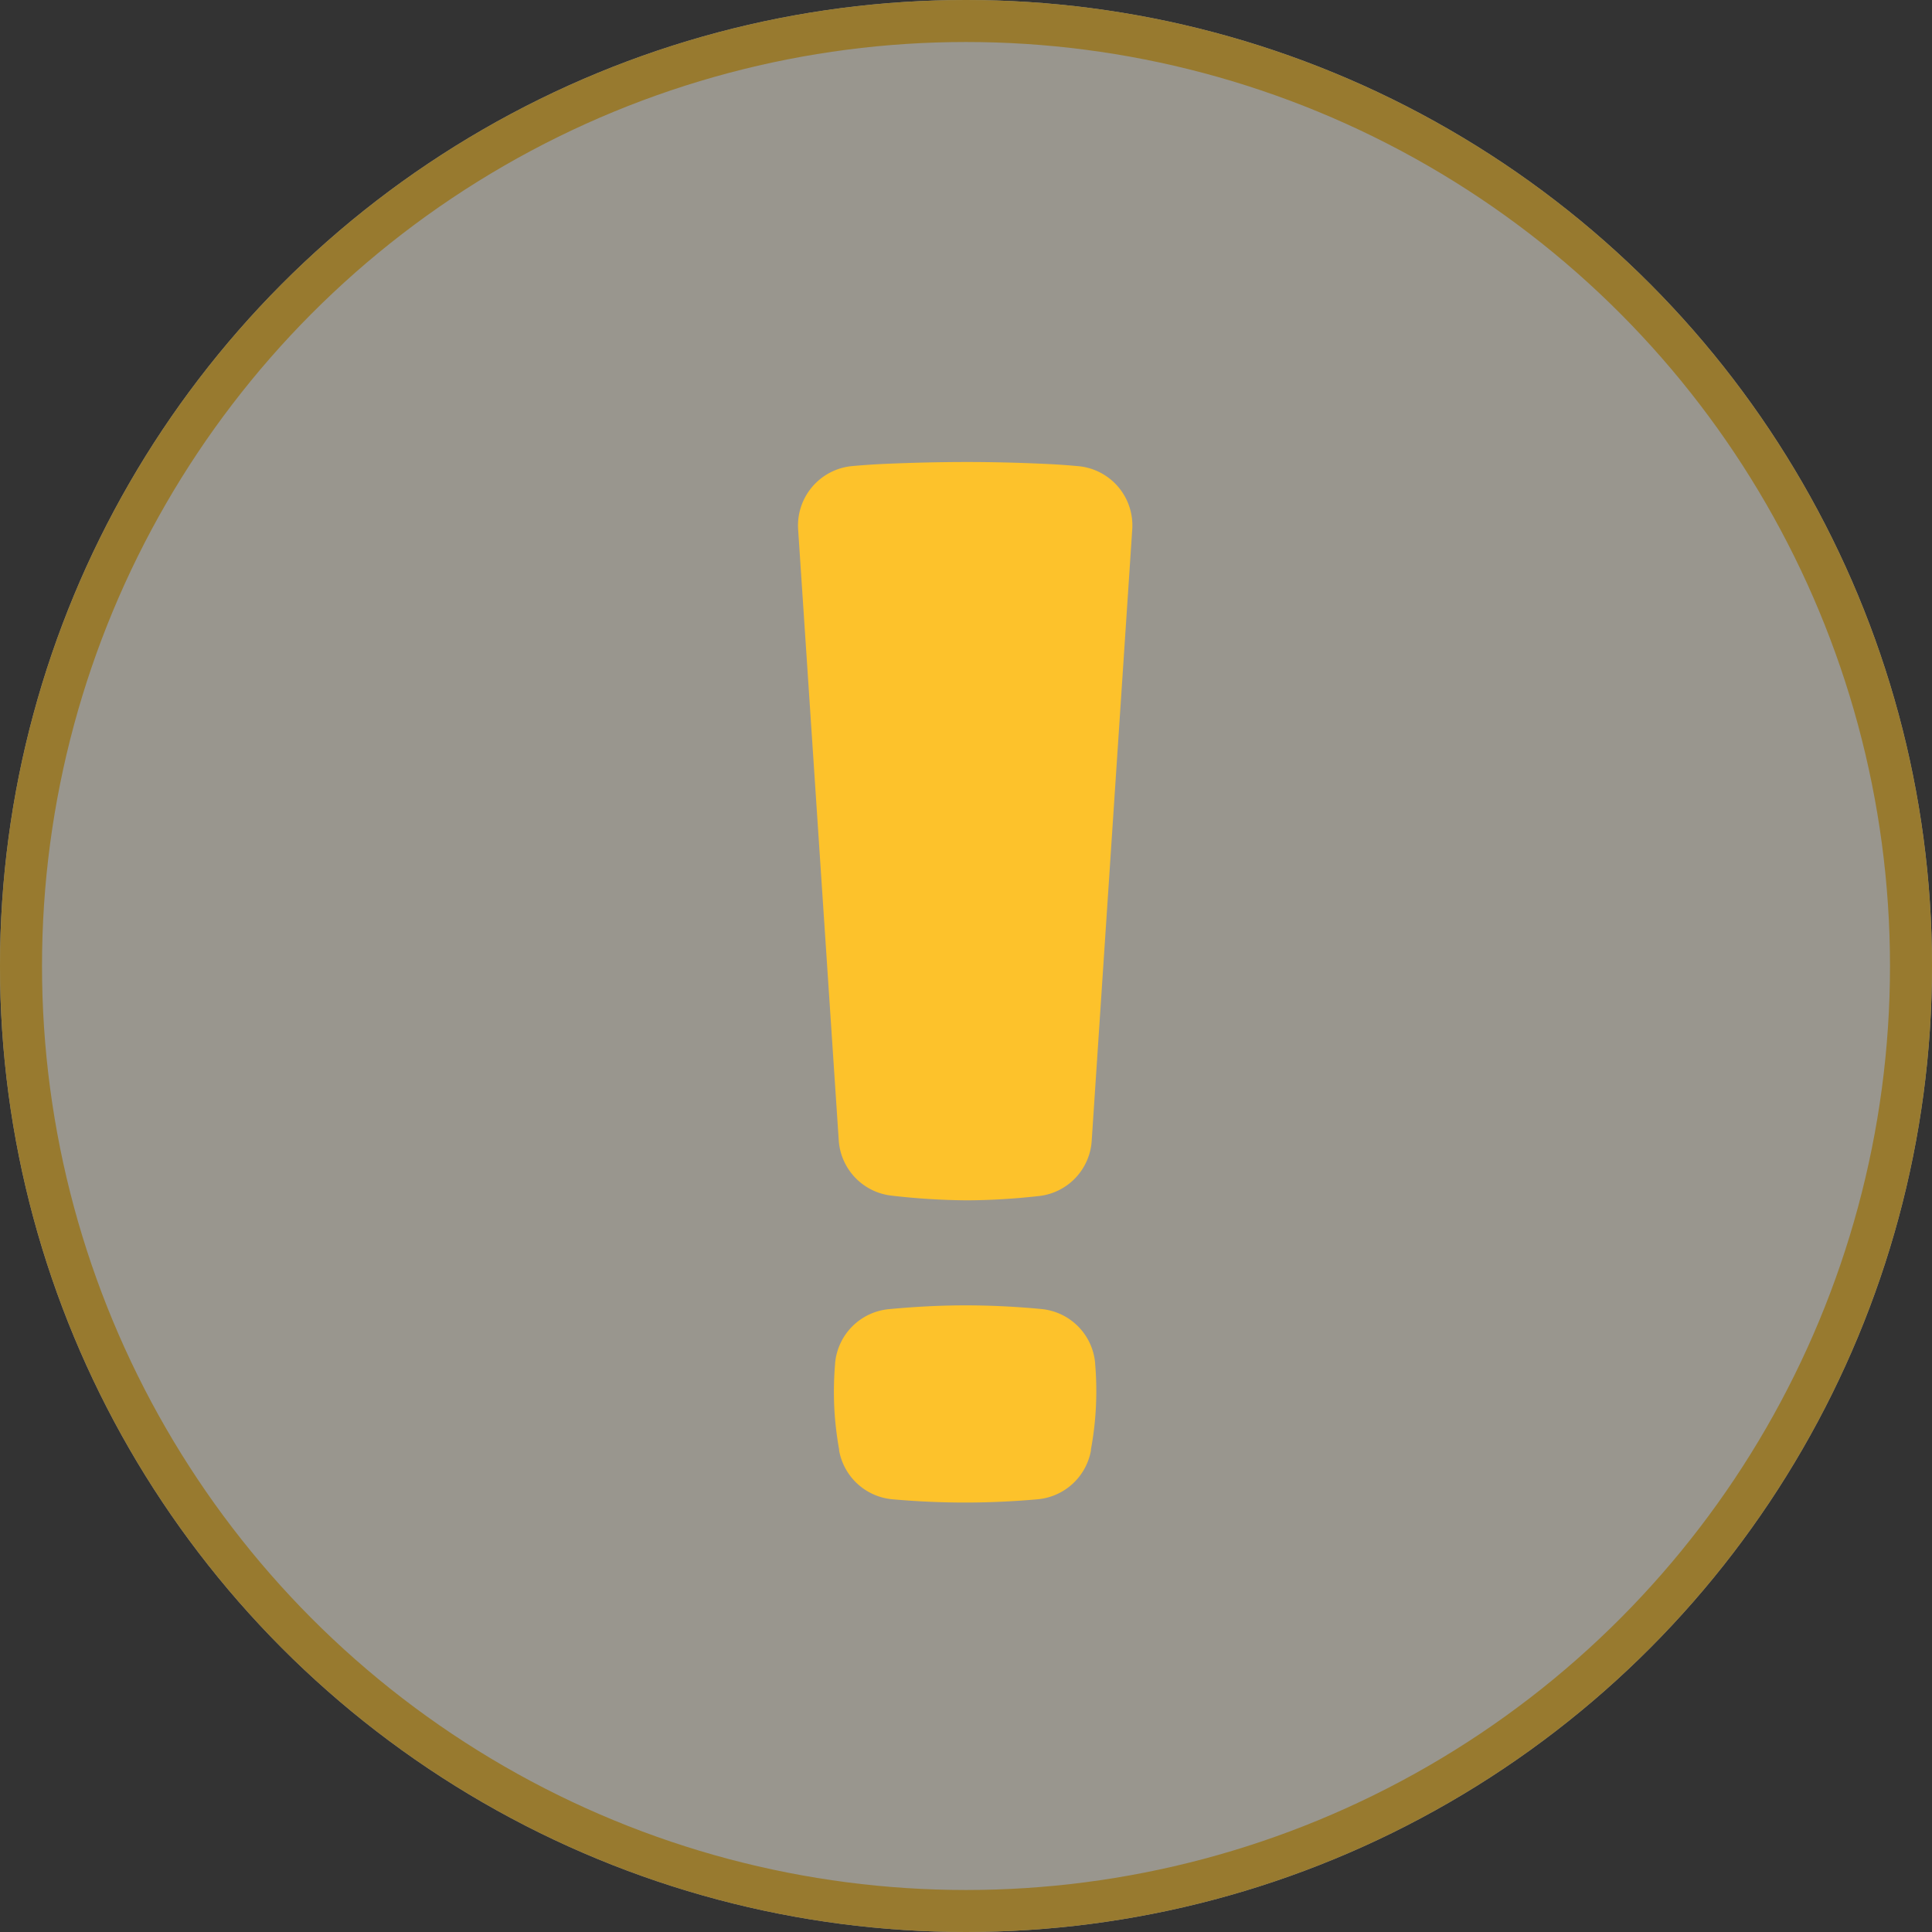
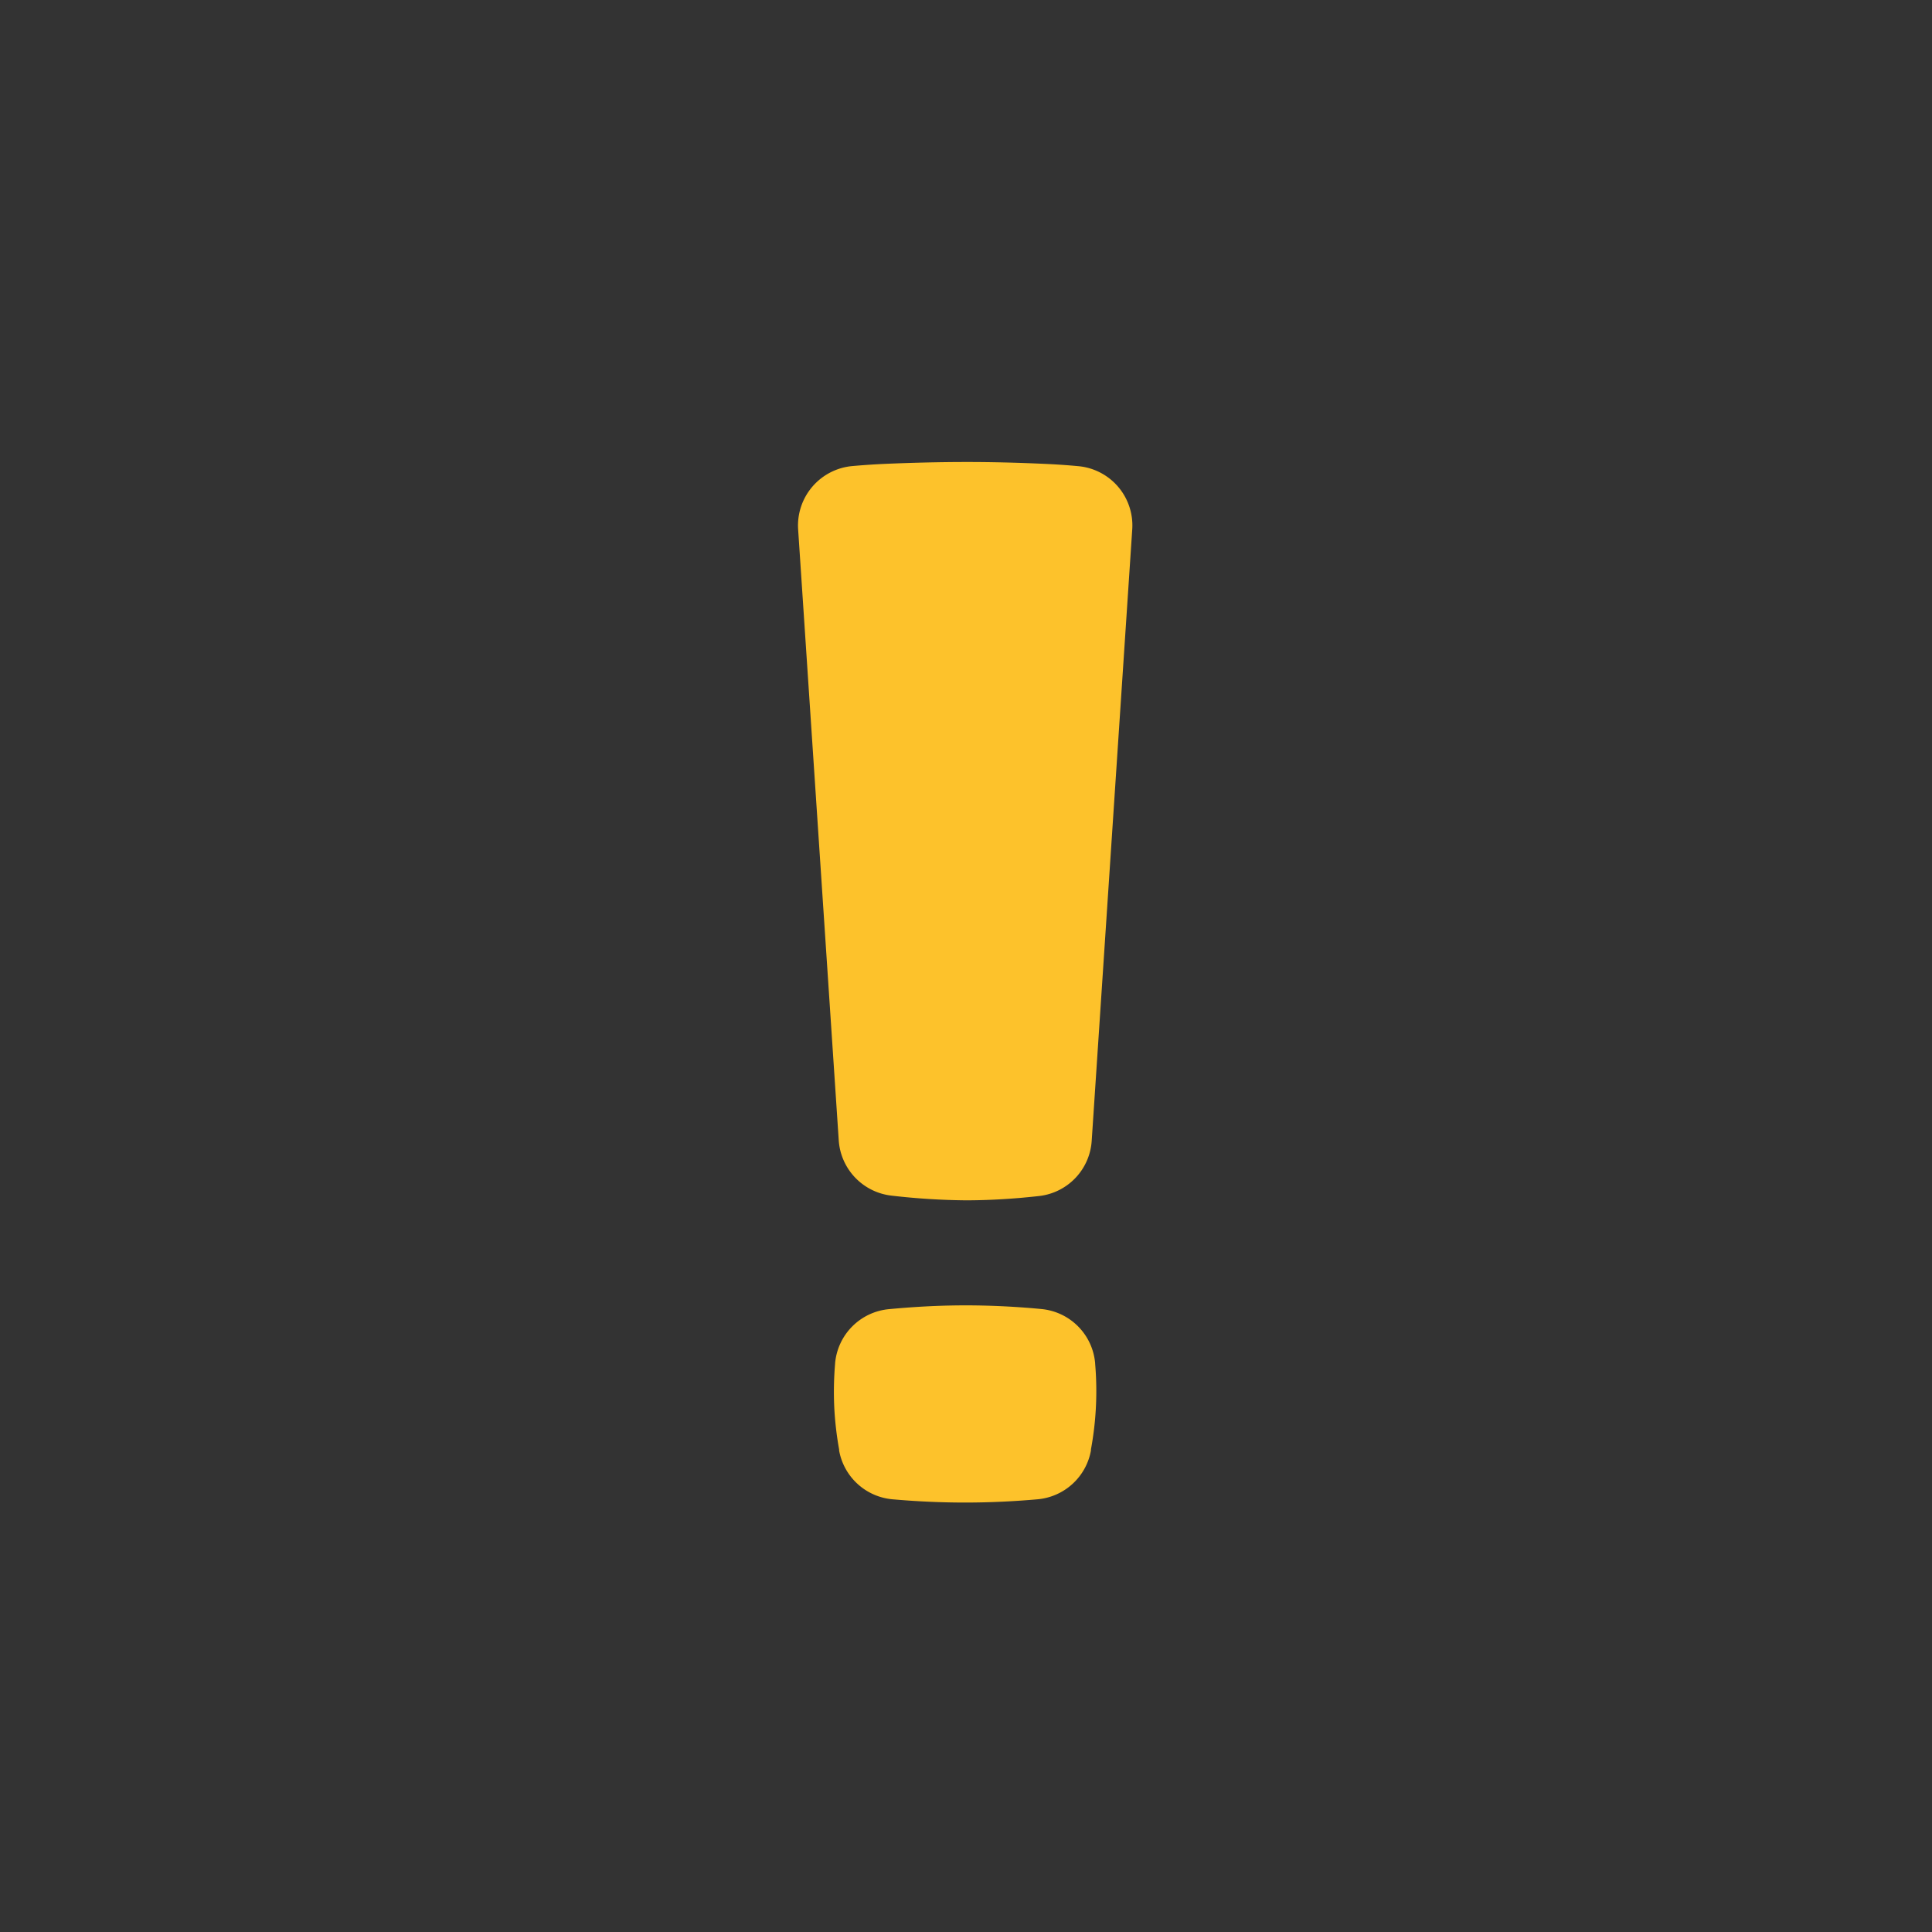
<svg xmlns="http://www.w3.org/2000/svg" id="Groupe_1447" data-name="Groupe 1447" width="46" height="46" viewBox="0 0 46 46">
  <rect x="0" y="0" width="46" height="46" fill="#333333" stroke="none" />
  <g id="Groupe_1231" data-name="Groupe 1231" opacity="0.5">
    <g id="Ellipse_167" data-name="Ellipse 167" fill="#fff9e9" stroke="#fdc22b" stroke-width="1">
-       <circle cx="23" cy="23" r="23" stroke="none" />
-       <circle cx="23" cy="23" r="22.5" fill="none" />
-     </g>
+       </g>
  </g>
  <g id="Groupe_1437" data-name="Groupe 1437" transform="translate(19 11)">
    <path id="Tracé_712" data-name="Tracé 712" d="M1848.858,654.117q.71,0,1.438.055c.123.009.247.02.373.032a1.418,1.418,0,0,1,1.285,1.292v.012a7.624,7.624,0,0,1-.1,2.038l0,.027a1.42,1.42,0,0,1-1.277,1.162q-.193.017-.381.03-.68.047-1.34.047t-1.341-.047q-.188-.013-.381-.03a1.419,1.419,0,0,1-1.276-1.162l0-.026a7.868,7.868,0,0,1-.116-1.01,7.966,7.966,0,0,1,.02-1.028V655.5a1.419,1.419,0,0,1,1.285-1.293q.19-.018.374-.032Q1848.146,654.118,1848.858,654.117Zm-3.976-18.476a1.421,1.421,0,0,1,1.3-1.508q.371-.033.733-.05,1.031-.045,1.947-.046t1.923.046q.379.017.776.054a1.416,1.416,0,0,1,1.276,1.506l-.965,14.554a1.415,1.415,0,0,1-1.254,1.317c-.154.017-.3.031-.441.044q-.695.059-1.316.058a16.492,16.492,0,0,1-1.75-.111,1.42,1.42,0,0,1-1.262-1.318Z" transform="translate(-1844.879 -634.037)" fill="#fdc22b" />
  </g>
</svg>